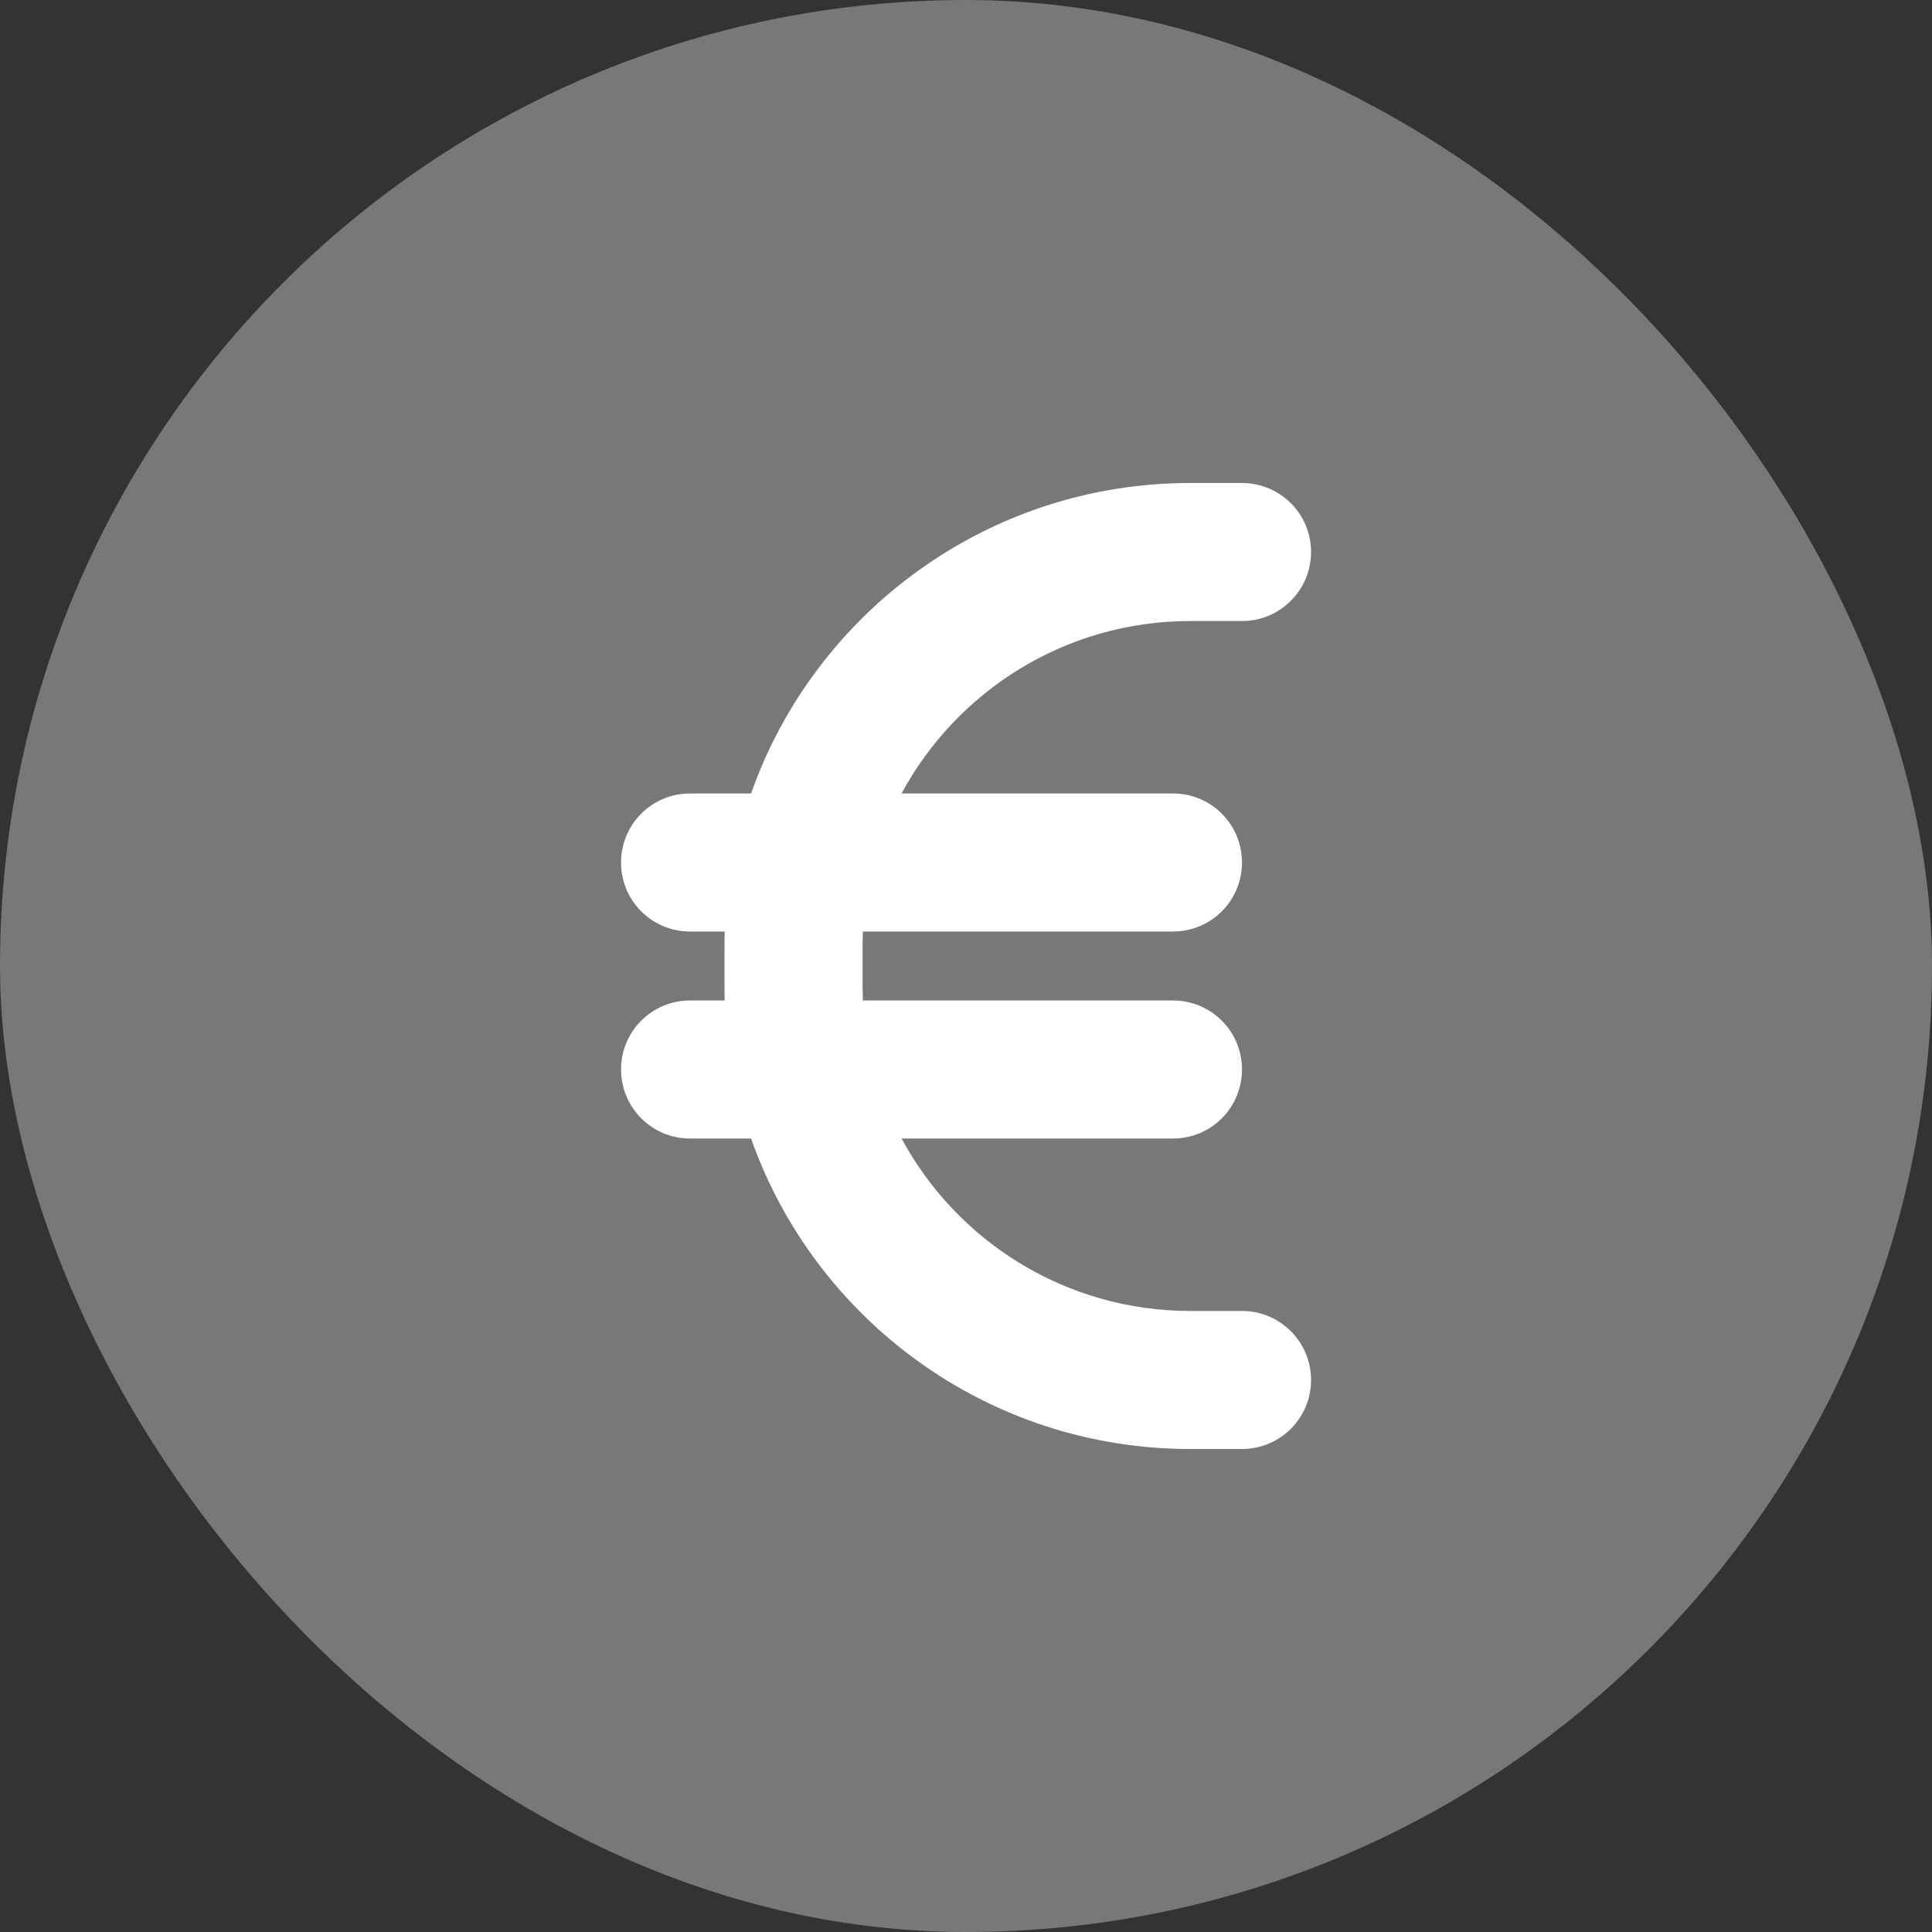
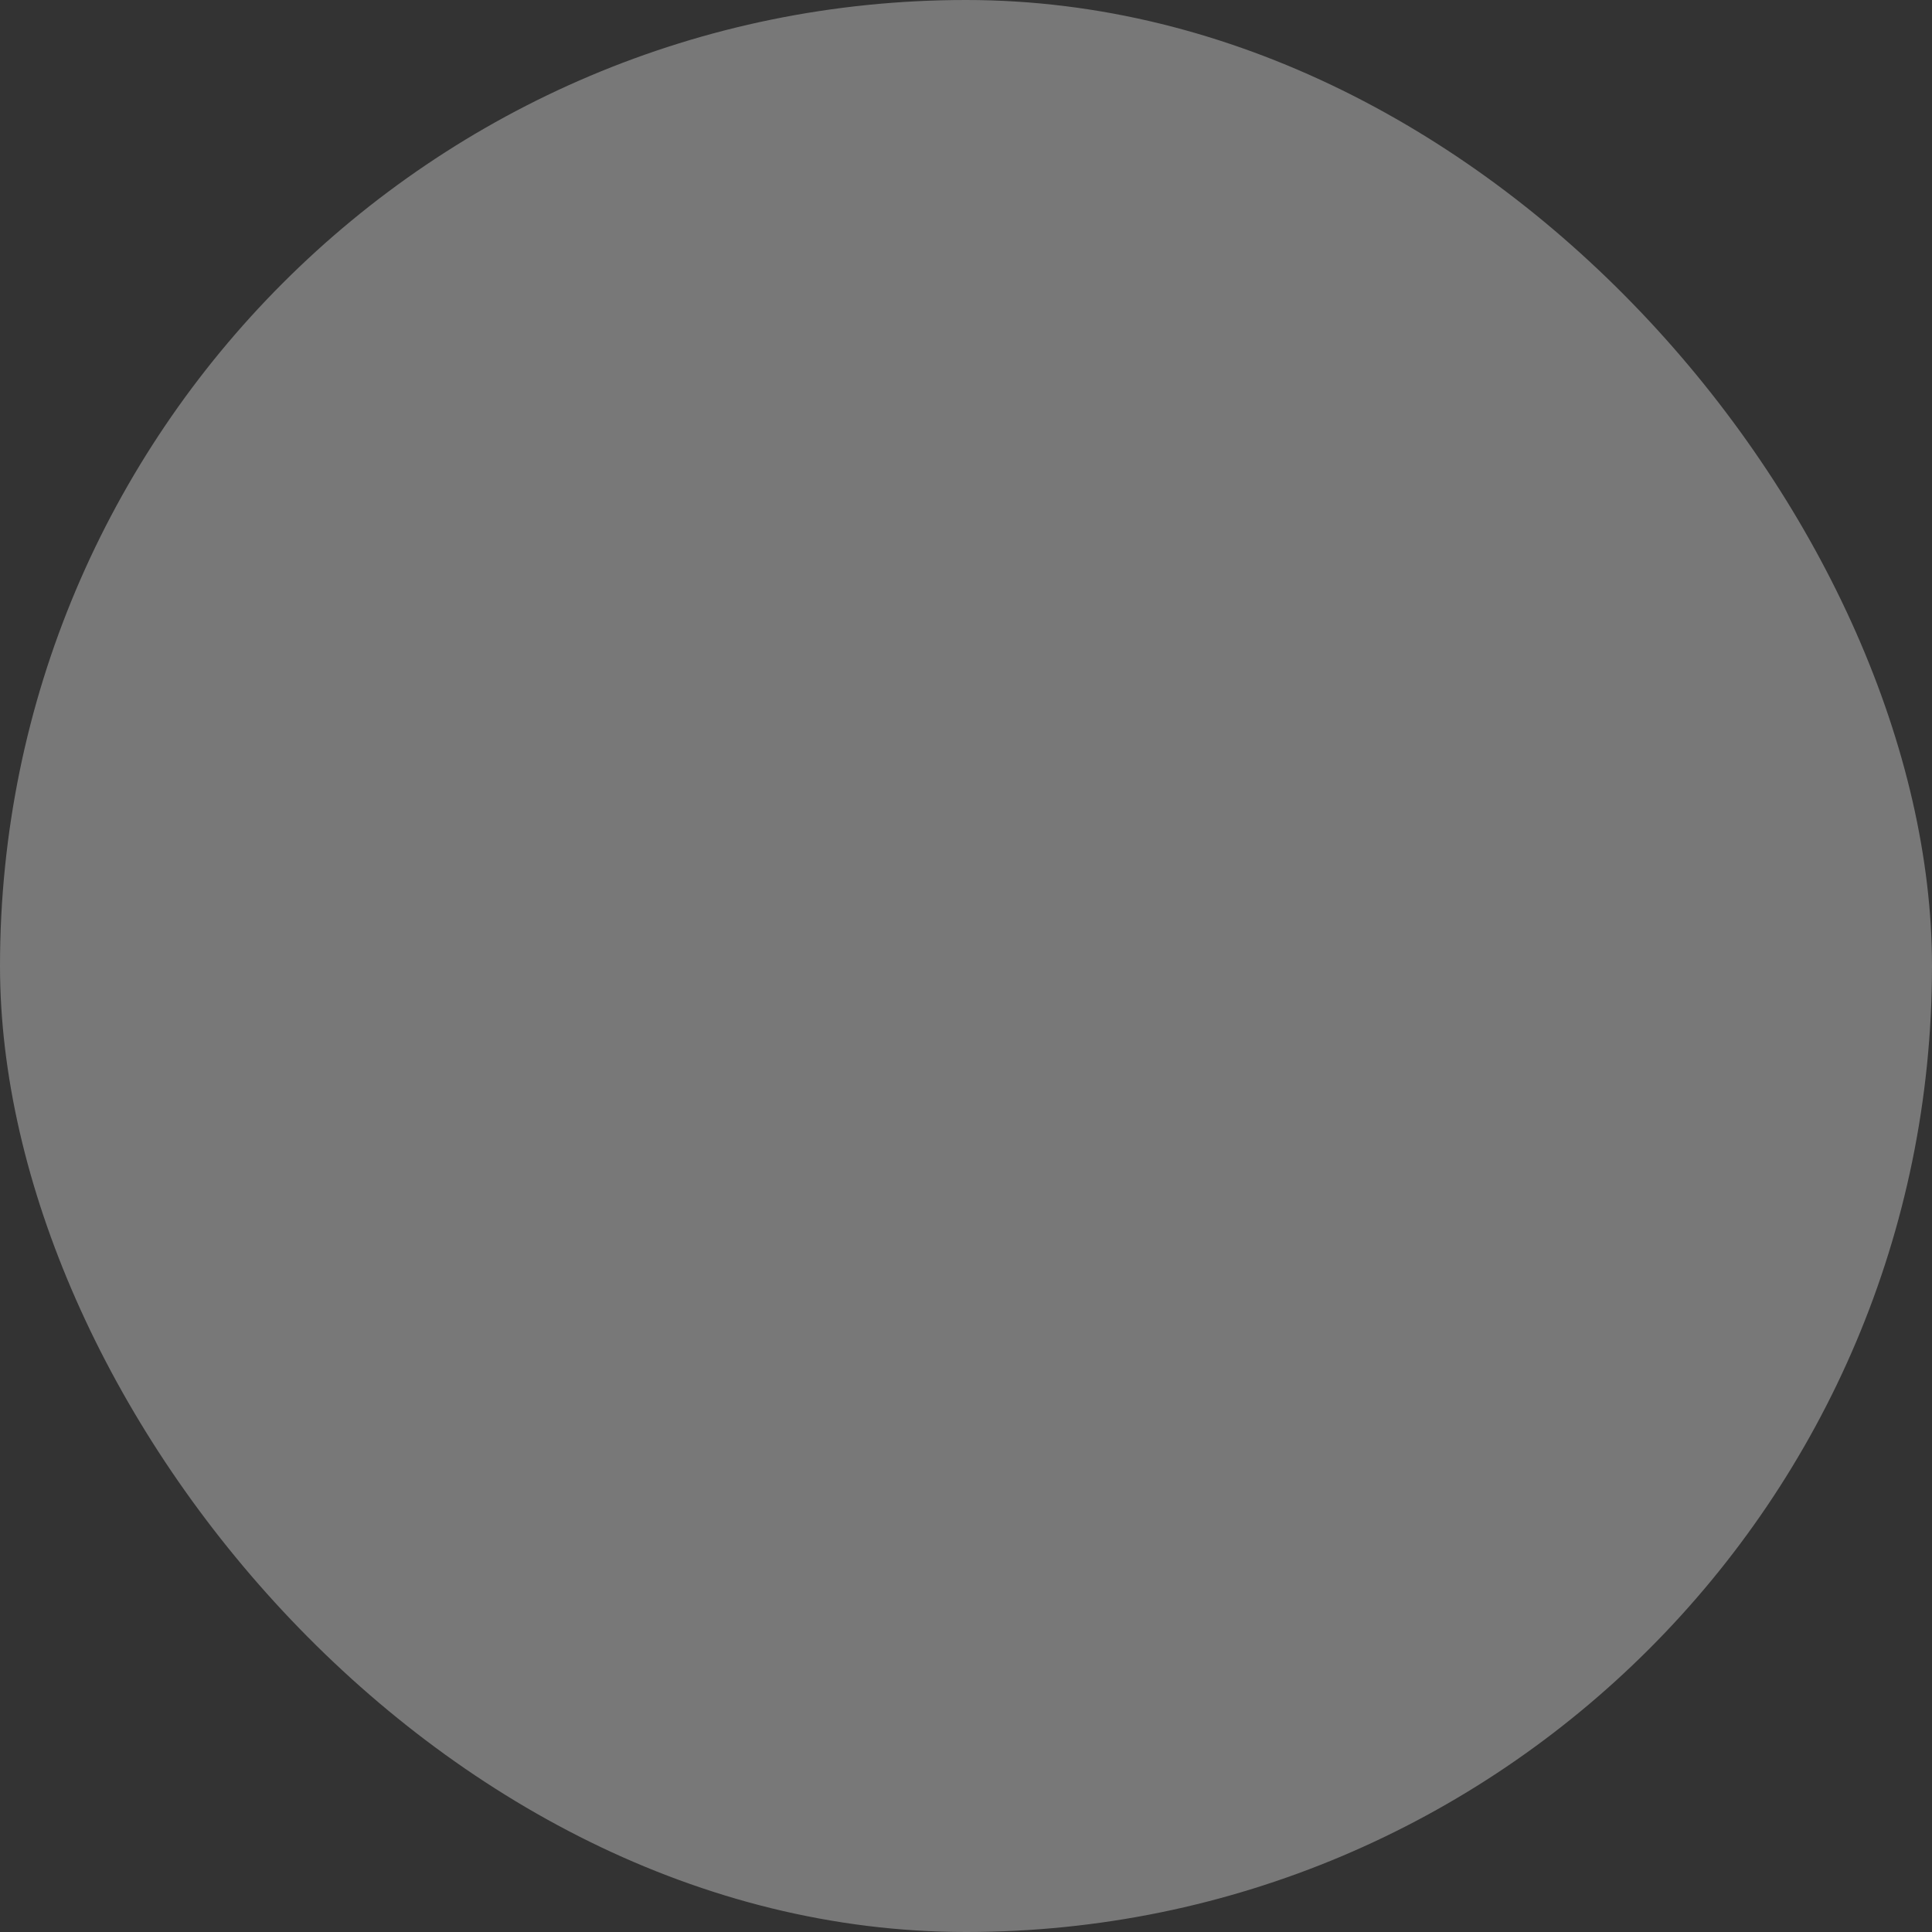
<svg xmlns="http://www.w3.org/2000/svg" width="20" height="20" viewBox="0 0 20 20" fill="none">
  <rect x="0" y="0" width="20" height="20" fill="#333333" stroke="none" />
  <rect width="20" height="20" rx="10" fill="#787878" />
-   <path d="M7.502 9.643C7.5 9.703 7.5 9.761 7.5 9.821V10.179C7.5 10.239 7.5 10.297 7.502 10.357H7.143C6.748 10.357 6.429 10.676 6.429 11.071C6.429 11.466 6.748 11.786 7.143 11.786H7.775C8.435 13.659 10.223 15 12.322 15H12.857C13.252 15 13.572 14.681 13.572 14.286C13.572 13.891 13.252 13.571 12.857 13.571H12.322C11.029 13.571 9.906 12.848 9.333 11.786H12.143C12.538 11.786 12.857 11.466 12.857 11.071C12.857 10.676 12.538 10.357 12.143 10.357H8.933C8.931 10.299 8.929 10.239 8.929 10.179V9.821C8.929 9.761 8.931 9.701 8.933 9.643H12.143C12.538 9.643 12.857 9.324 12.857 8.929C12.857 8.533 12.538 8.214 12.143 8.214H9.333C9.906 7.152 11.029 6.429 12.322 6.429H12.857C13.252 6.429 13.572 6.109 13.572 5.714C13.572 5.319 13.252 5 12.857 5H12.322C10.223 5 8.435 6.342 7.775 8.214H7.143C6.748 8.214 6.429 8.533 6.429 8.929C6.429 9.324 6.748 9.643 7.143 9.643H7.502Z" fill="white" />
</svg>